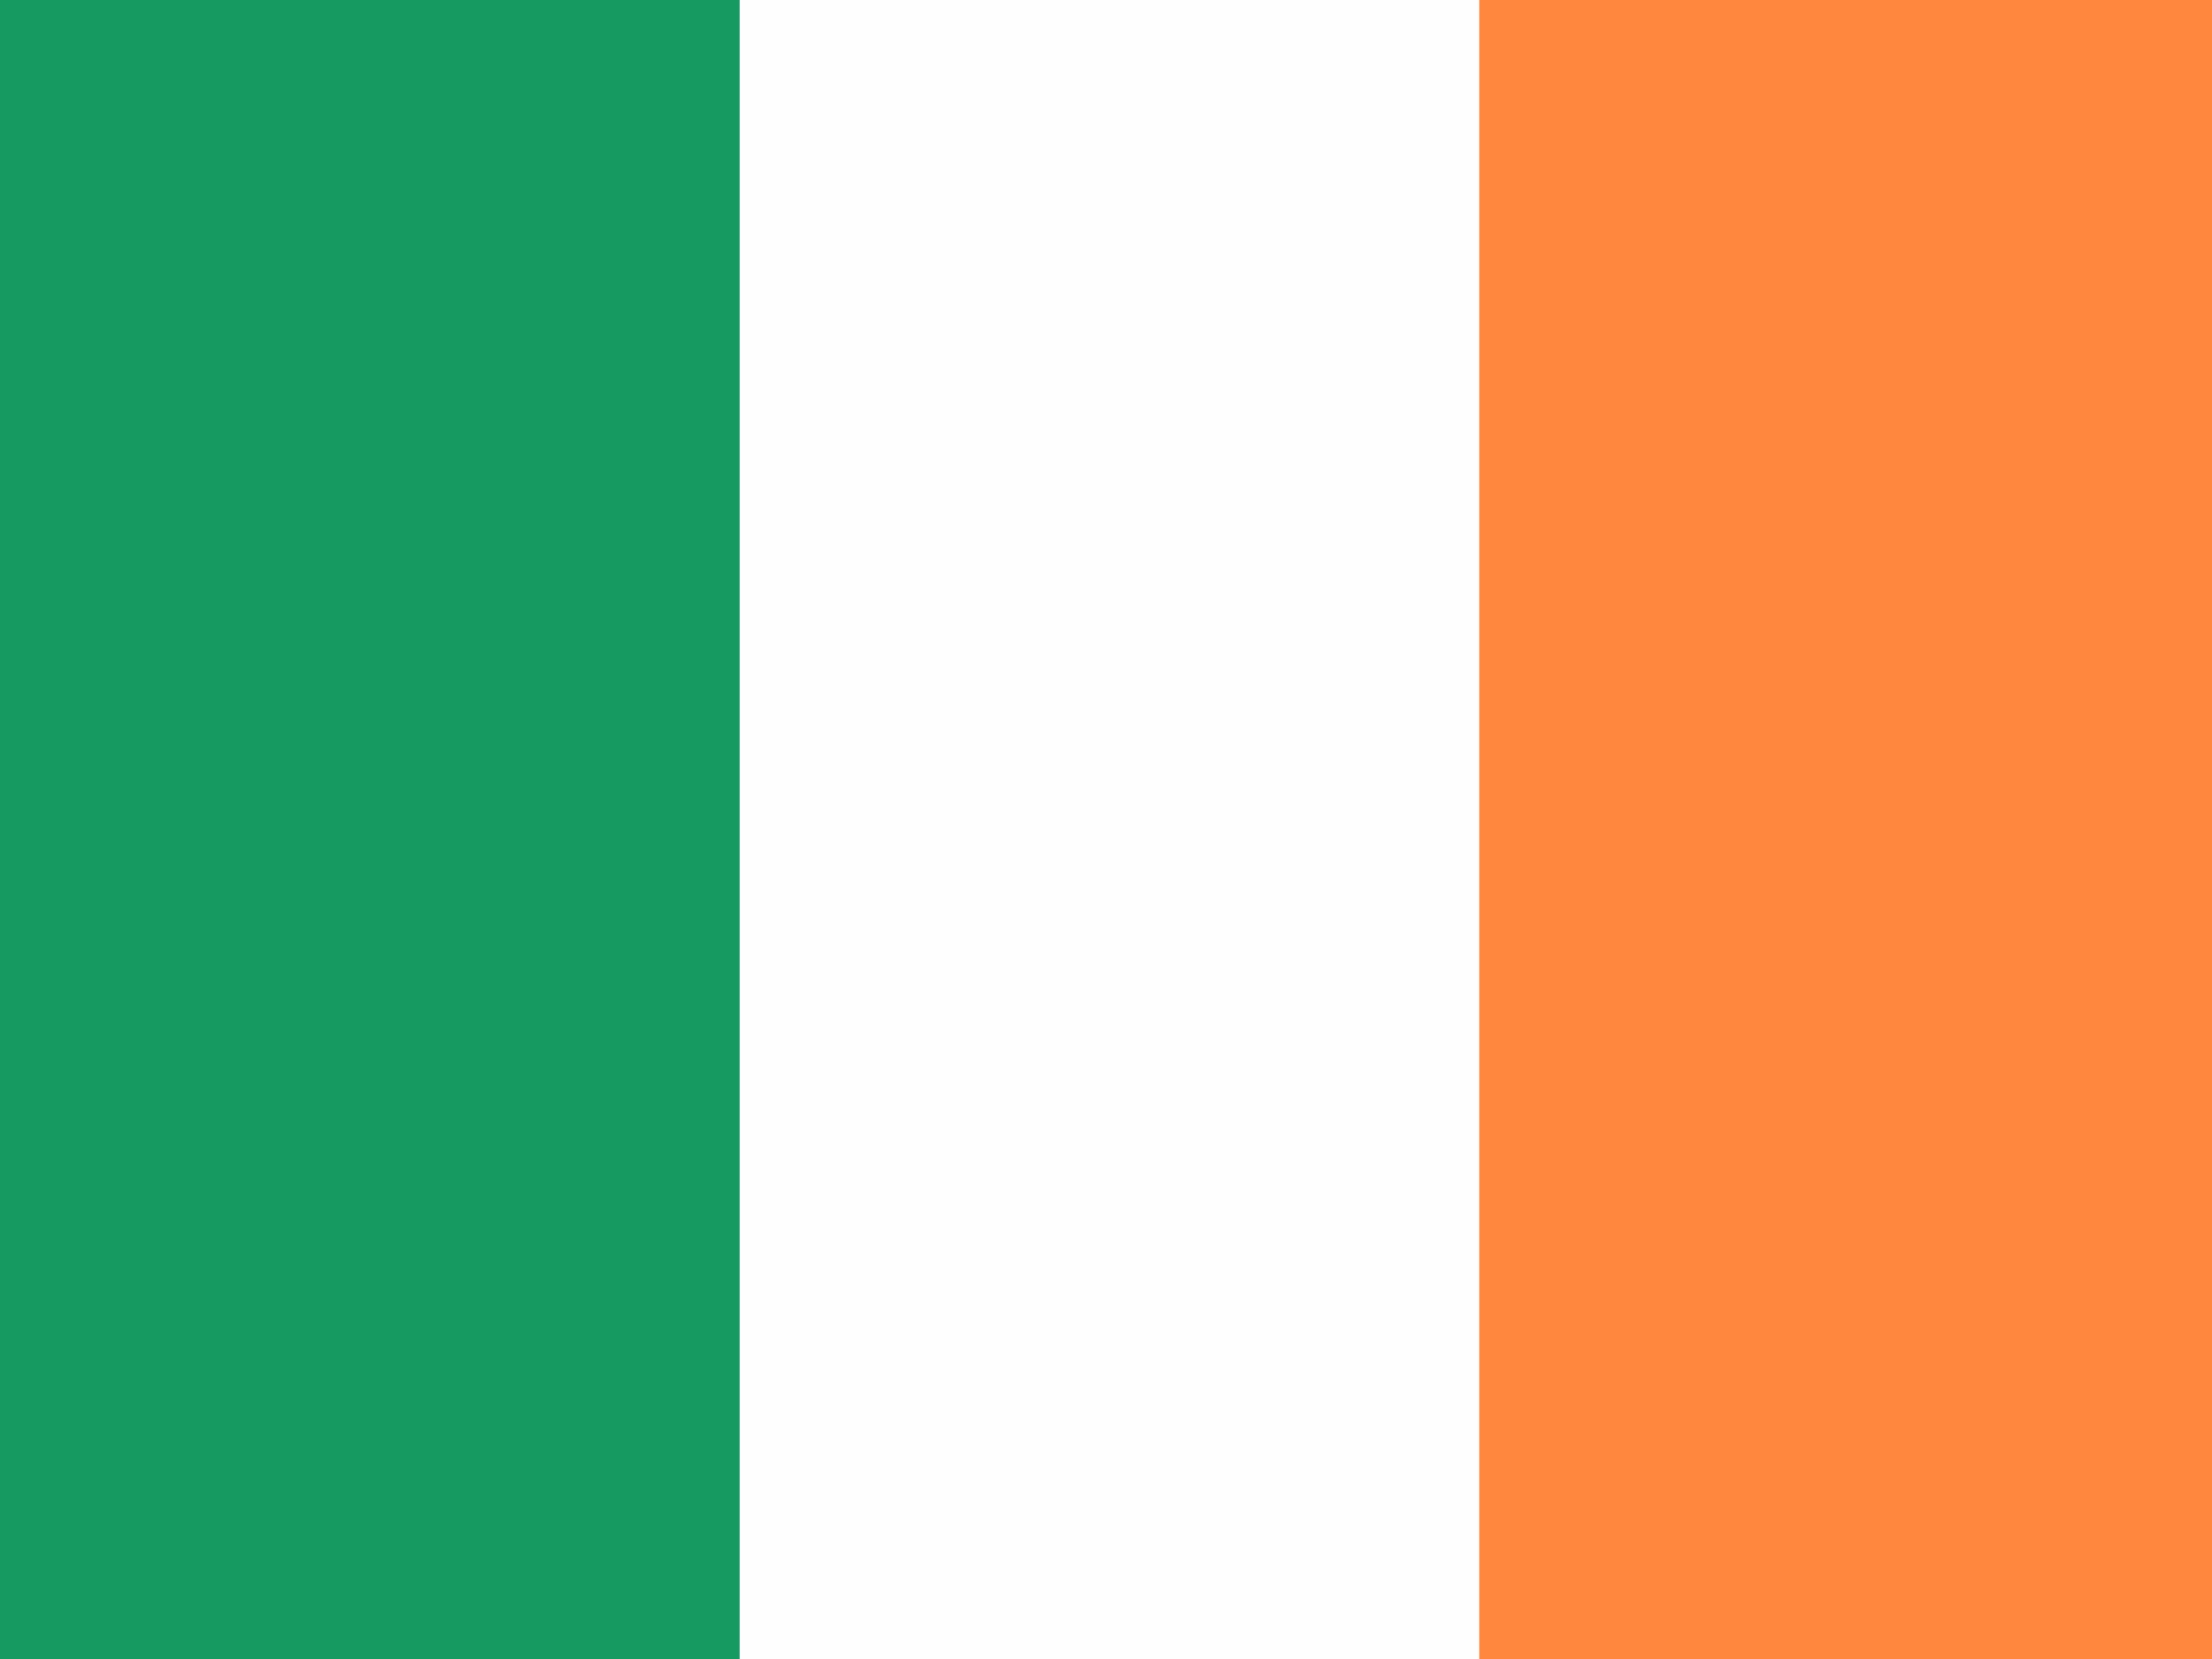
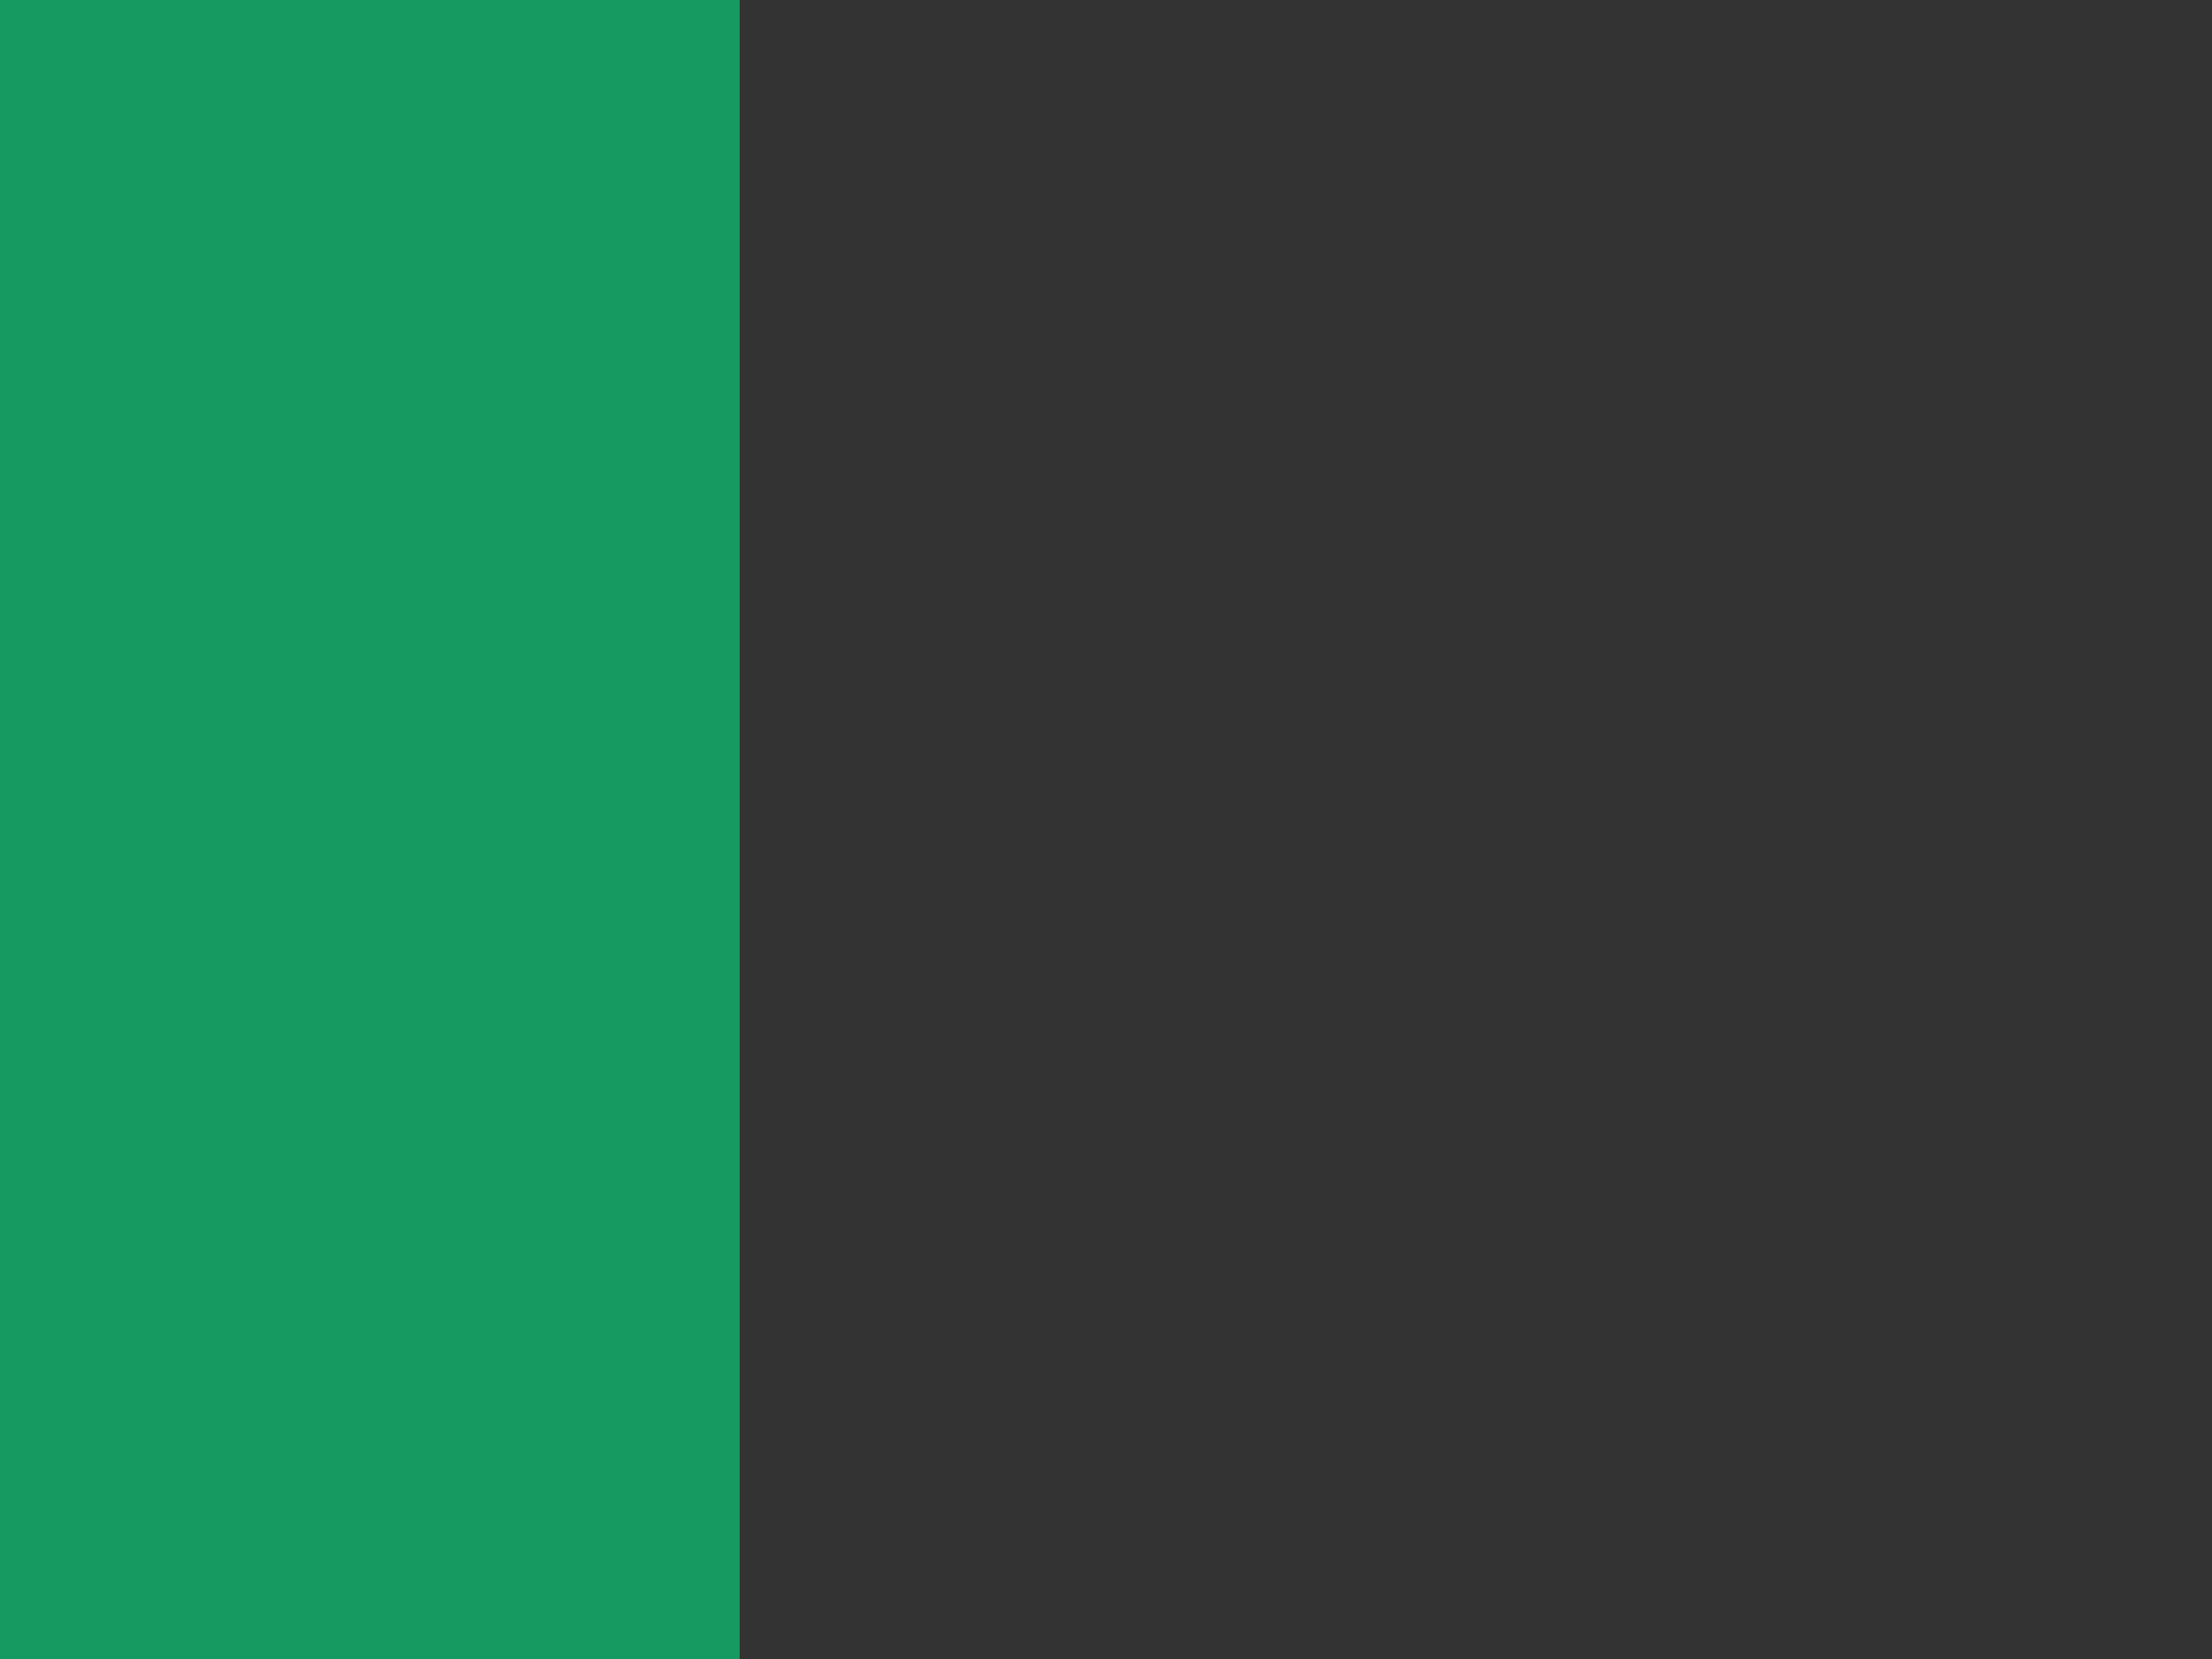
<svg xmlns="http://www.w3.org/2000/svg" version="1.1" width="640" height="480">
  <rect width="100%" height="100%" fill="#333333" stroke="none" />
-   <path d="M0 0 C211.2 0 422.4 0 640 0 C640 158.4 640 316.8 640 480 C428.8 480 217.6 480 0 480 C0 321.6 0 163.2 0 0 Z " fill="#FEFEFE" transform="translate(0,0)" />
  <path d="M0 0 C70.62 0 141.24 0 214 0 C214 158.4 214 316.8 214 480 C143.38 480 72.76 480 0 480 C0 321.6 0 163.2 0 0 Z " fill="#169A62" transform="translate(0,0)" />
-   <path d="M0 0 C69.96 0 139.92 0 212 0 C212 158.4 212 316.8 212 480 C142.04 480 72.08 480 0 480 C0 321.6 0 163.2 0 0 Z " fill="#FF873E" transform="translate(428,0)" />
</svg>